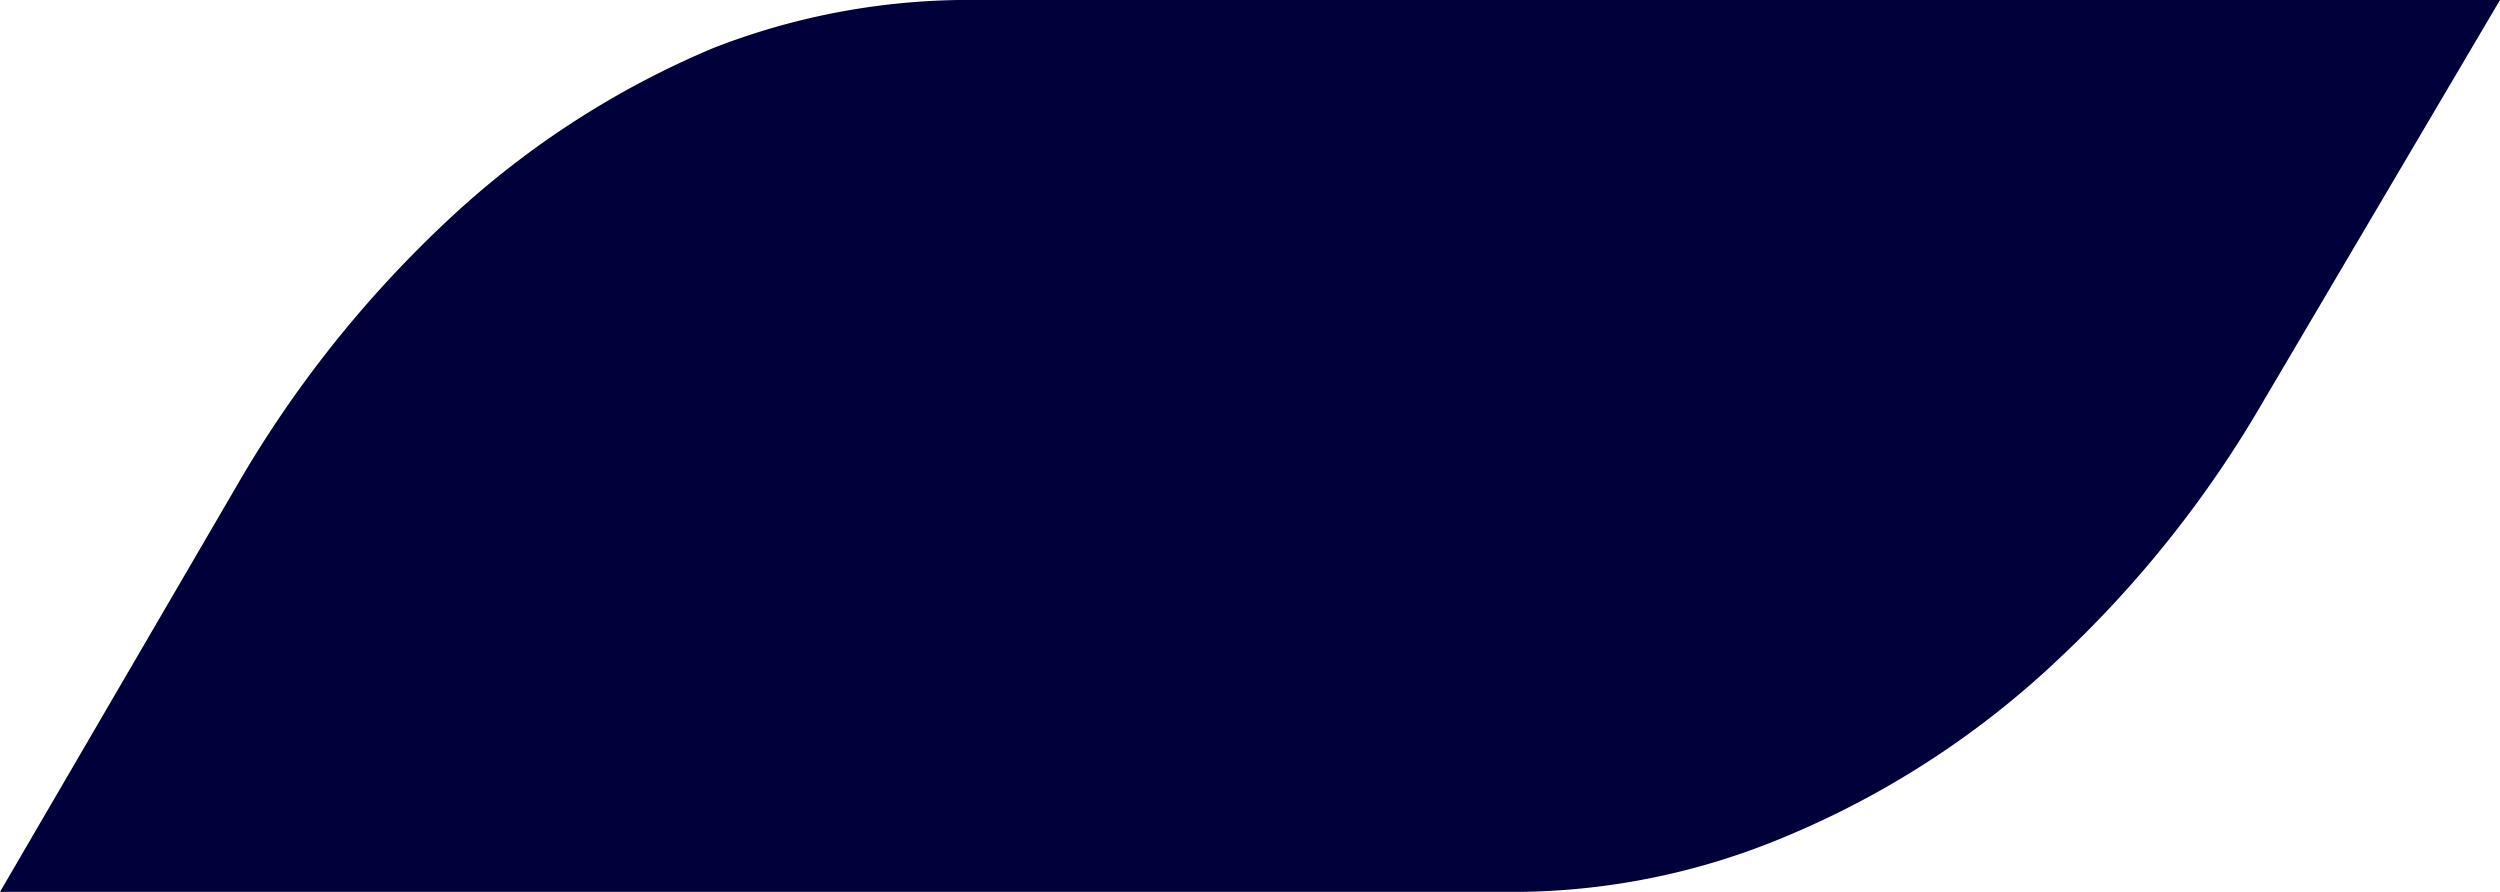
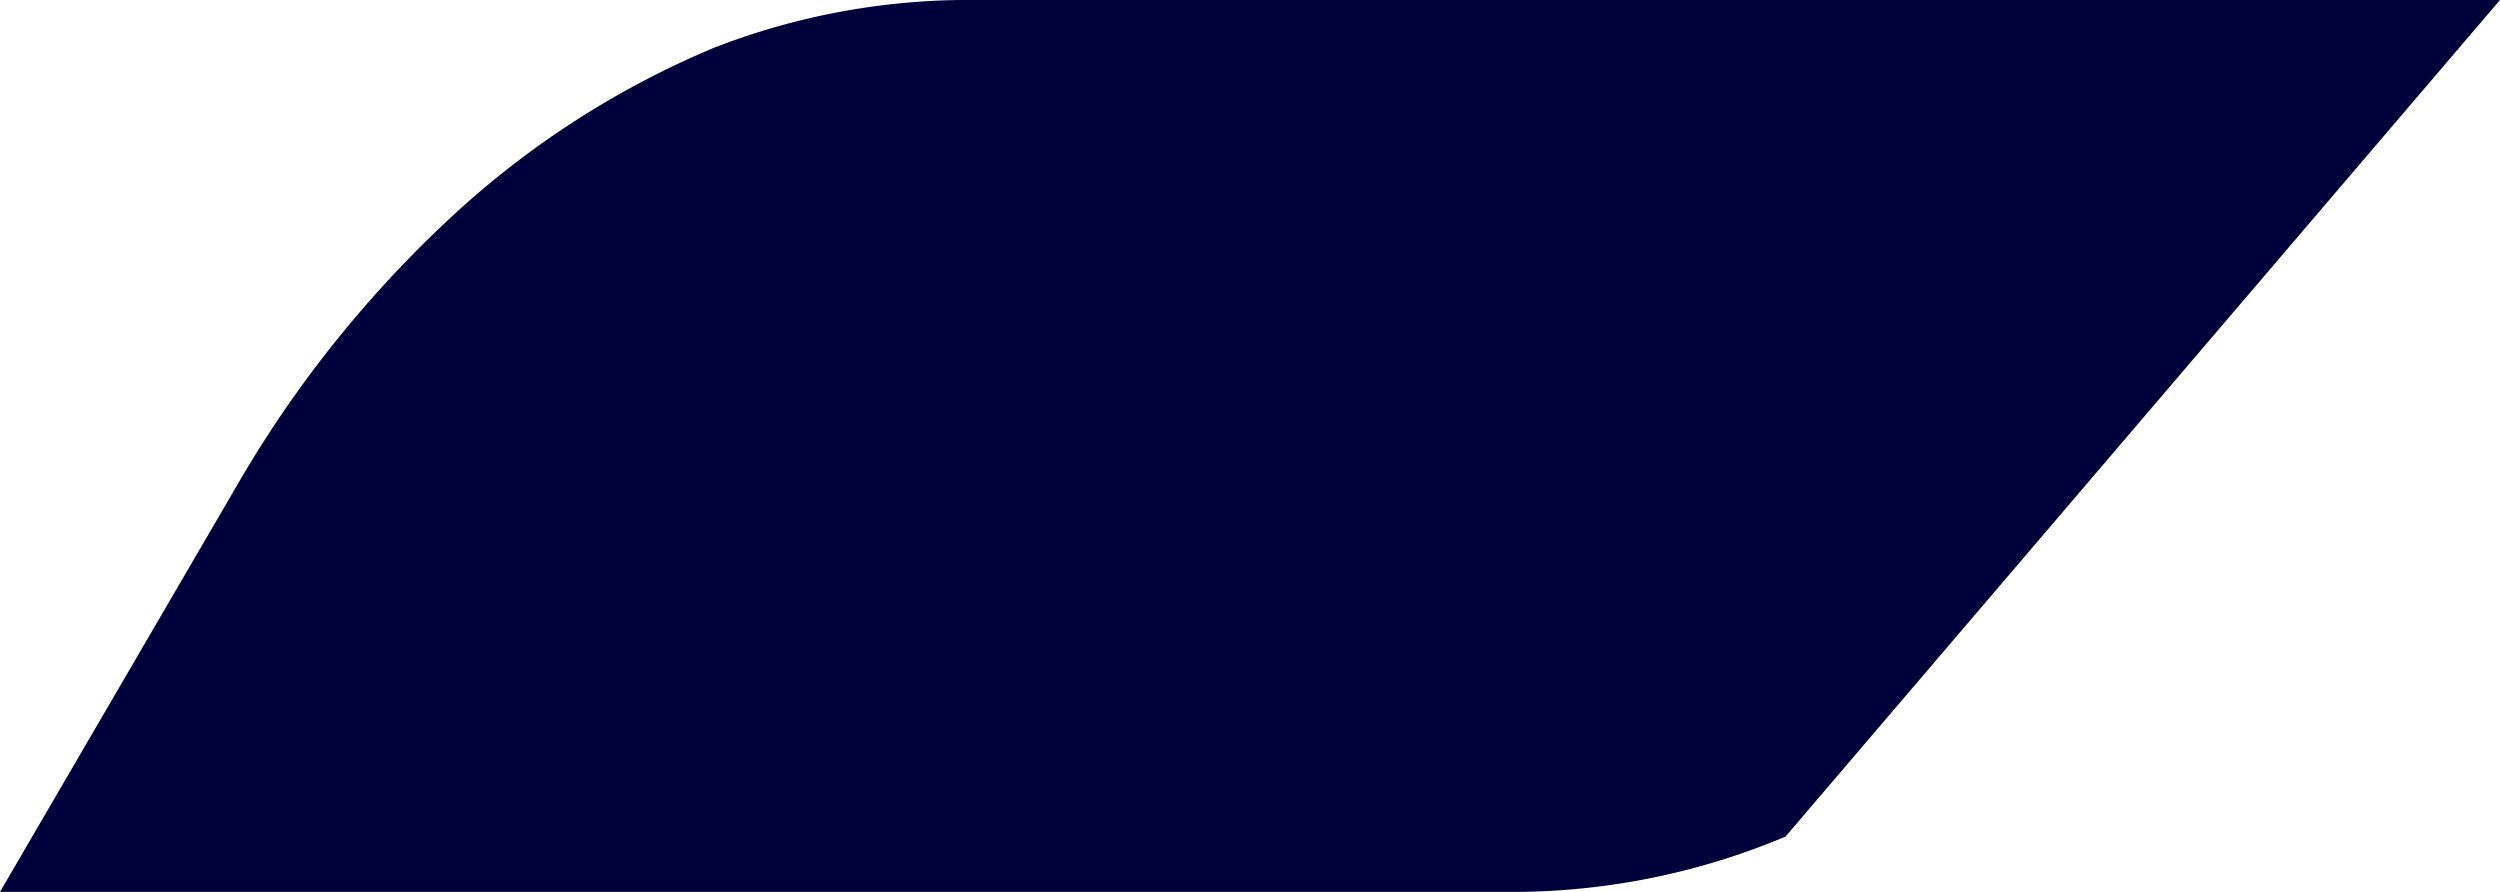
<svg xmlns="http://www.w3.org/2000/svg" viewBox="0 0 256.34 91.45">
  <defs>
    <style>.cls-1{fill:#00013a;}</style>
  </defs>
  <title>Asset 1</title>
  <g id="Layer_2" data-name="Layer 2">
    <g id="Layer_1-2" data-name="Layer 1">
-       <path class="cls-1" d="M183.08,85.78A92.22,92.22,0,0,0,211,67.65,115.47,115.47,0,0,0,232,41.27L256.34,0H100.42A72.15,72.15,0,0,0,73.25,4.88,91.52,91.52,0,0,0,45.36,23.11,118,118,0,0,0,24.3,49.77L0,91.45H155.92a72.22,72.22,0,0,0,27.16-5.67" />
+       <path class="cls-1" d="M183.08,85.78L256.34,0H100.42A72.15,72.15,0,0,0,73.25,4.88,91.52,91.52,0,0,0,45.36,23.11,118,118,0,0,0,24.3,49.77L0,91.45H155.92a72.22,72.22,0,0,0,27.16-5.67" />
    </g>
  </g>
</svg>